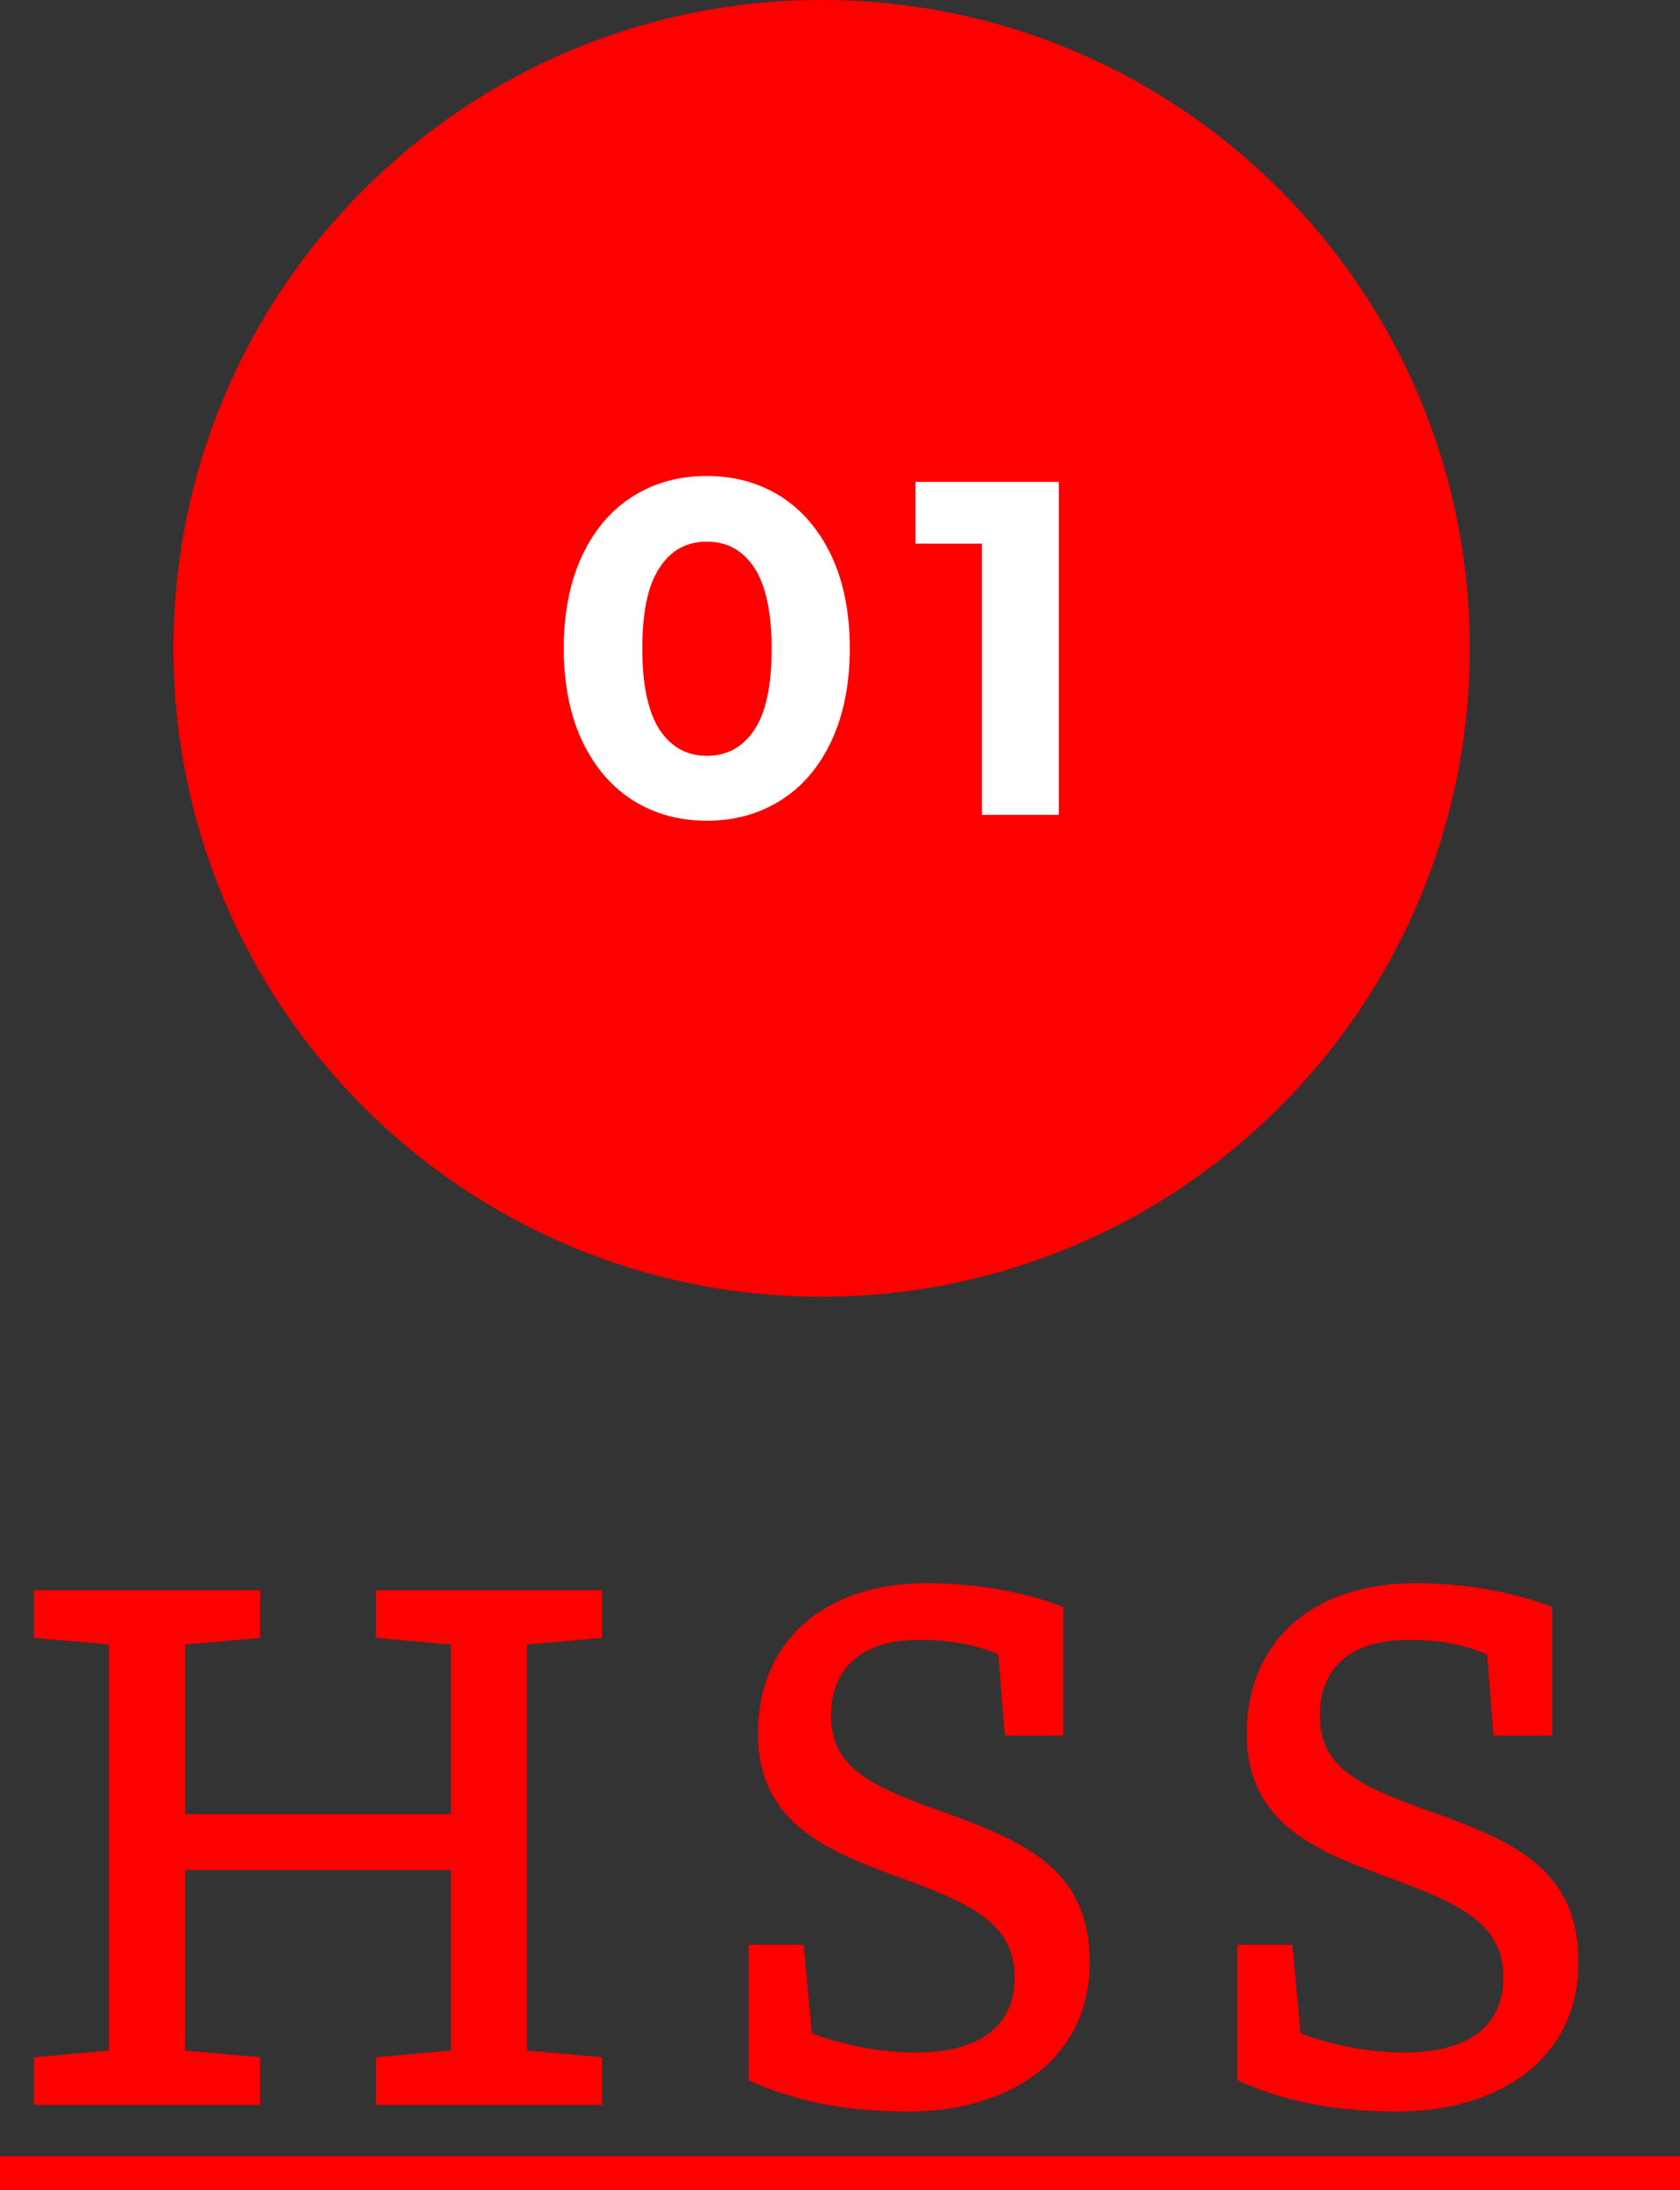
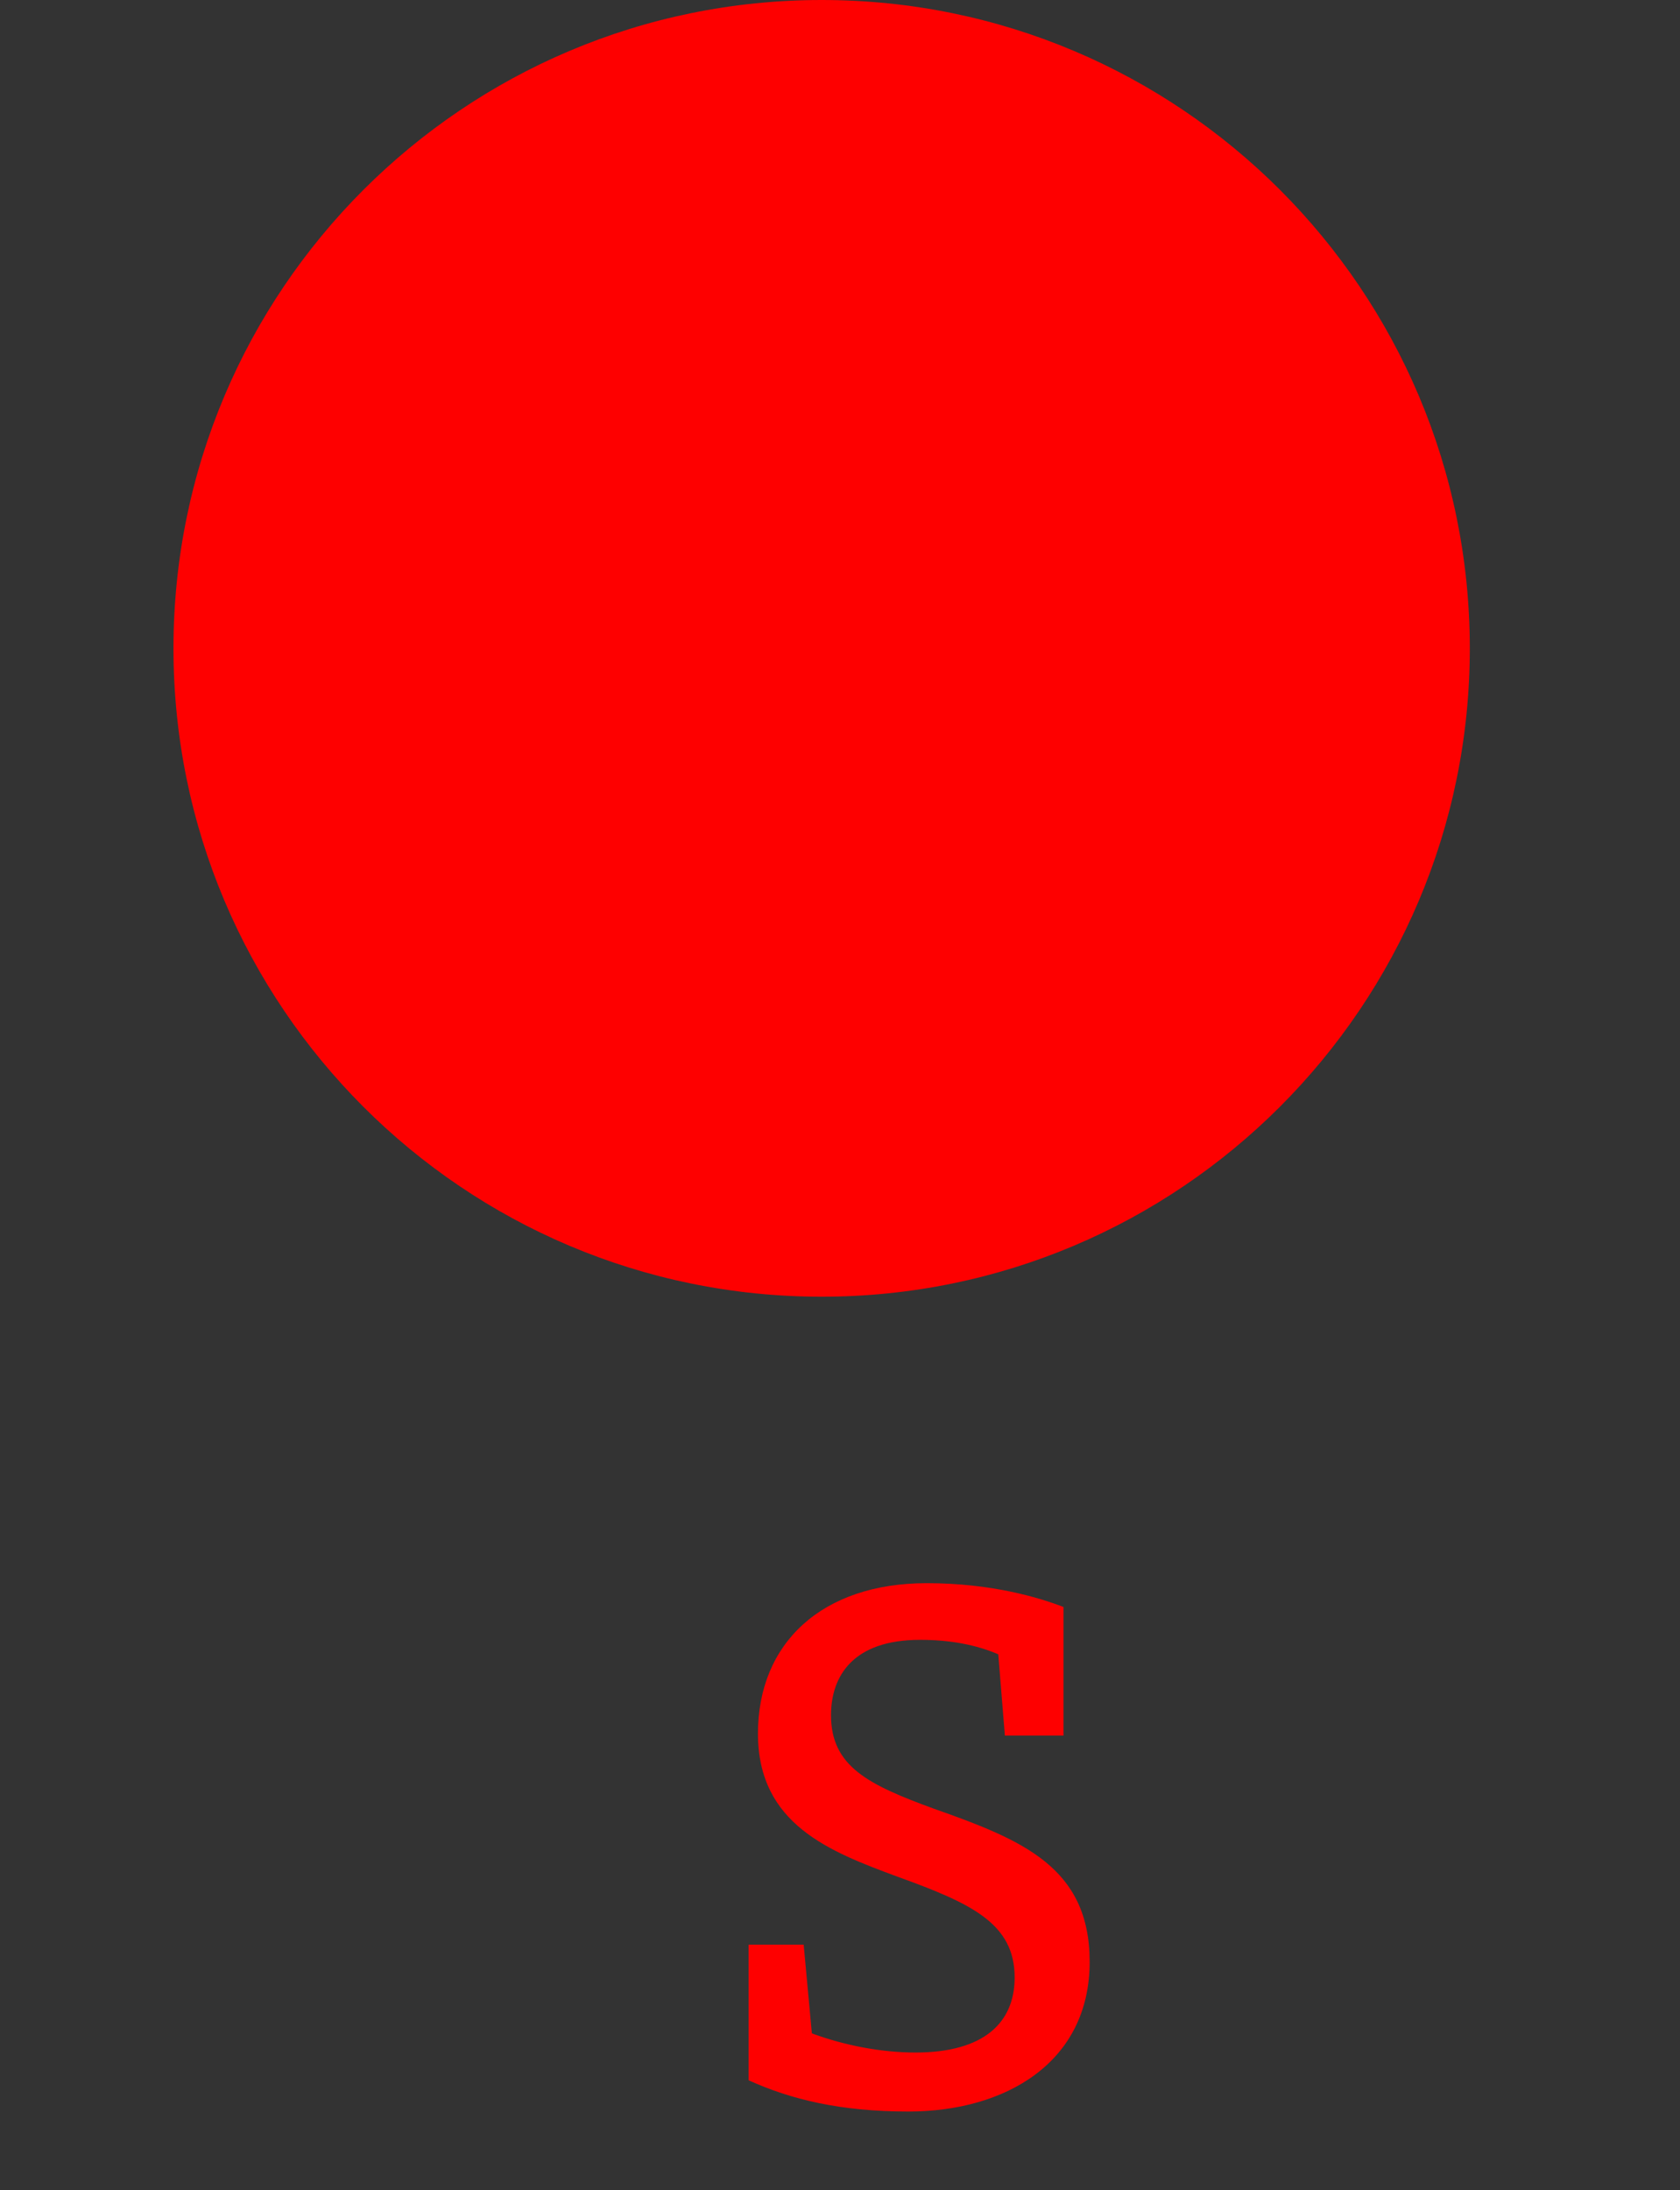
<svg xmlns="http://www.w3.org/2000/svg" height="56.04" viewBox="0 0 43 56.04" width="43">
  <rect x="0" y="0" width="43" height="56.04" fill="#333333" stroke="none" />
  <g fill="#fe0000">
-     <path d="m13.49 52.47 1.92.17v1.22h-5.79v-1.22l1.92-.17v-4.62h-6.8v4.62l1.92.17v1.22h-5.79v-1.22l1.92-.17v-10.39l-1.92-.17v-1.22h5.79v1.22l-1.92.17v4.34h6.8v-4.34l-1.92-.17v-1.22h5.79v1.22l-1.92.17z" />
    <path d="m25.55 42.33c-.56-.24-1.22-.37-2-.37-1.73 0-2.28.94-2.28 1.93 0 1.31.96 1.78 2.63 2.39 2.27.8 3.99 1.5 3.99 3.92 0 2.58-2.16 3.83-4.64 3.83-1.74 0-3.01-.31-4.09-.8v-3.47h1.41l.21 2.27c.84.31 1.78.49 2.65.49 1.76 0 2.54-.77 2.54-1.92 0-1.39-1.12-1.9-3-2.58-1.73-.64-3.57-1.34-3.57-3.66s1.64-3.85 4.32-3.85c1.66 0 2.88.37 3.5.61v3.29h-1.5l-.17-2.09z" />
-     <path d="m38.06 42.33c-.56-.24-1.22-.37-2-.37-1.73 0-2.28.94-2.28 1.93 0 1.31.96 1.78 2.63 2.39 2.27.8 3.99 1.5 3.99 3.92 0 2.58-2.16 3.83-4.64 3.83-1.74 0-3.01-.31-4.09-.8v-3.47h1.41l.21 2.27c.84.31 1.78.49 2.65.49 1.76 0 2.54-.77 2.54-1.92 0-1.39-1.12-1.9-3-2.58-1.73-.64-3.57-1.34-3.57-3.66s1.64-3.85 4.32-3.85c1.66 0 2.88.37 3.5.61v3.29h-1.5l-.17-2.09z" />
-     <path d="m0 56.04v-.87h43v.87z" />
    <path d="m21.03 0c-9.16 0-16.59 7.43-16.59 16.59s7.43 16.59 16.59 16.59 16.59-7.43 16.59-16.59-7.42-16.59-16.59-16.59z" />
  </g>
-   <path d="m16.2 20.48c-.55-.35-.98-.85-1.3-1.52-.31-.66-.47-1.45-.47-2.37s.16-1.71.47-2.37.74-1.17 1.3-1.52c.55-.35 1.18-.52 1.89-.52s1.33.17 1.89.52c.55.35.98.85 1.3 1.52.31.66.47 1.45.47 2.37s-.16 1.71-.47 2.37-.74 1.17-1.3 1.52-1.18.52-1.89.52-1.33-.17-1.89-.52zm3.11-1.81c.3-.45.44-1.14.44-2.07s-.15-1.62-.44-2.07c-.3-.45-.7-.67-1.22-.67s-.92.22-1.21.67c-.3.45-.44 1.14-.44 2.07s.15 1.62.44 2.07c.3.45.7.67 1.21.67s.93-.22 1.22-.67z" fill="#fff" />
-   <path d="m27.1 12.33v8.52h-1.97v-6.94h-1.7v-1.58h3.68z" fill="#fff" />
</svg>